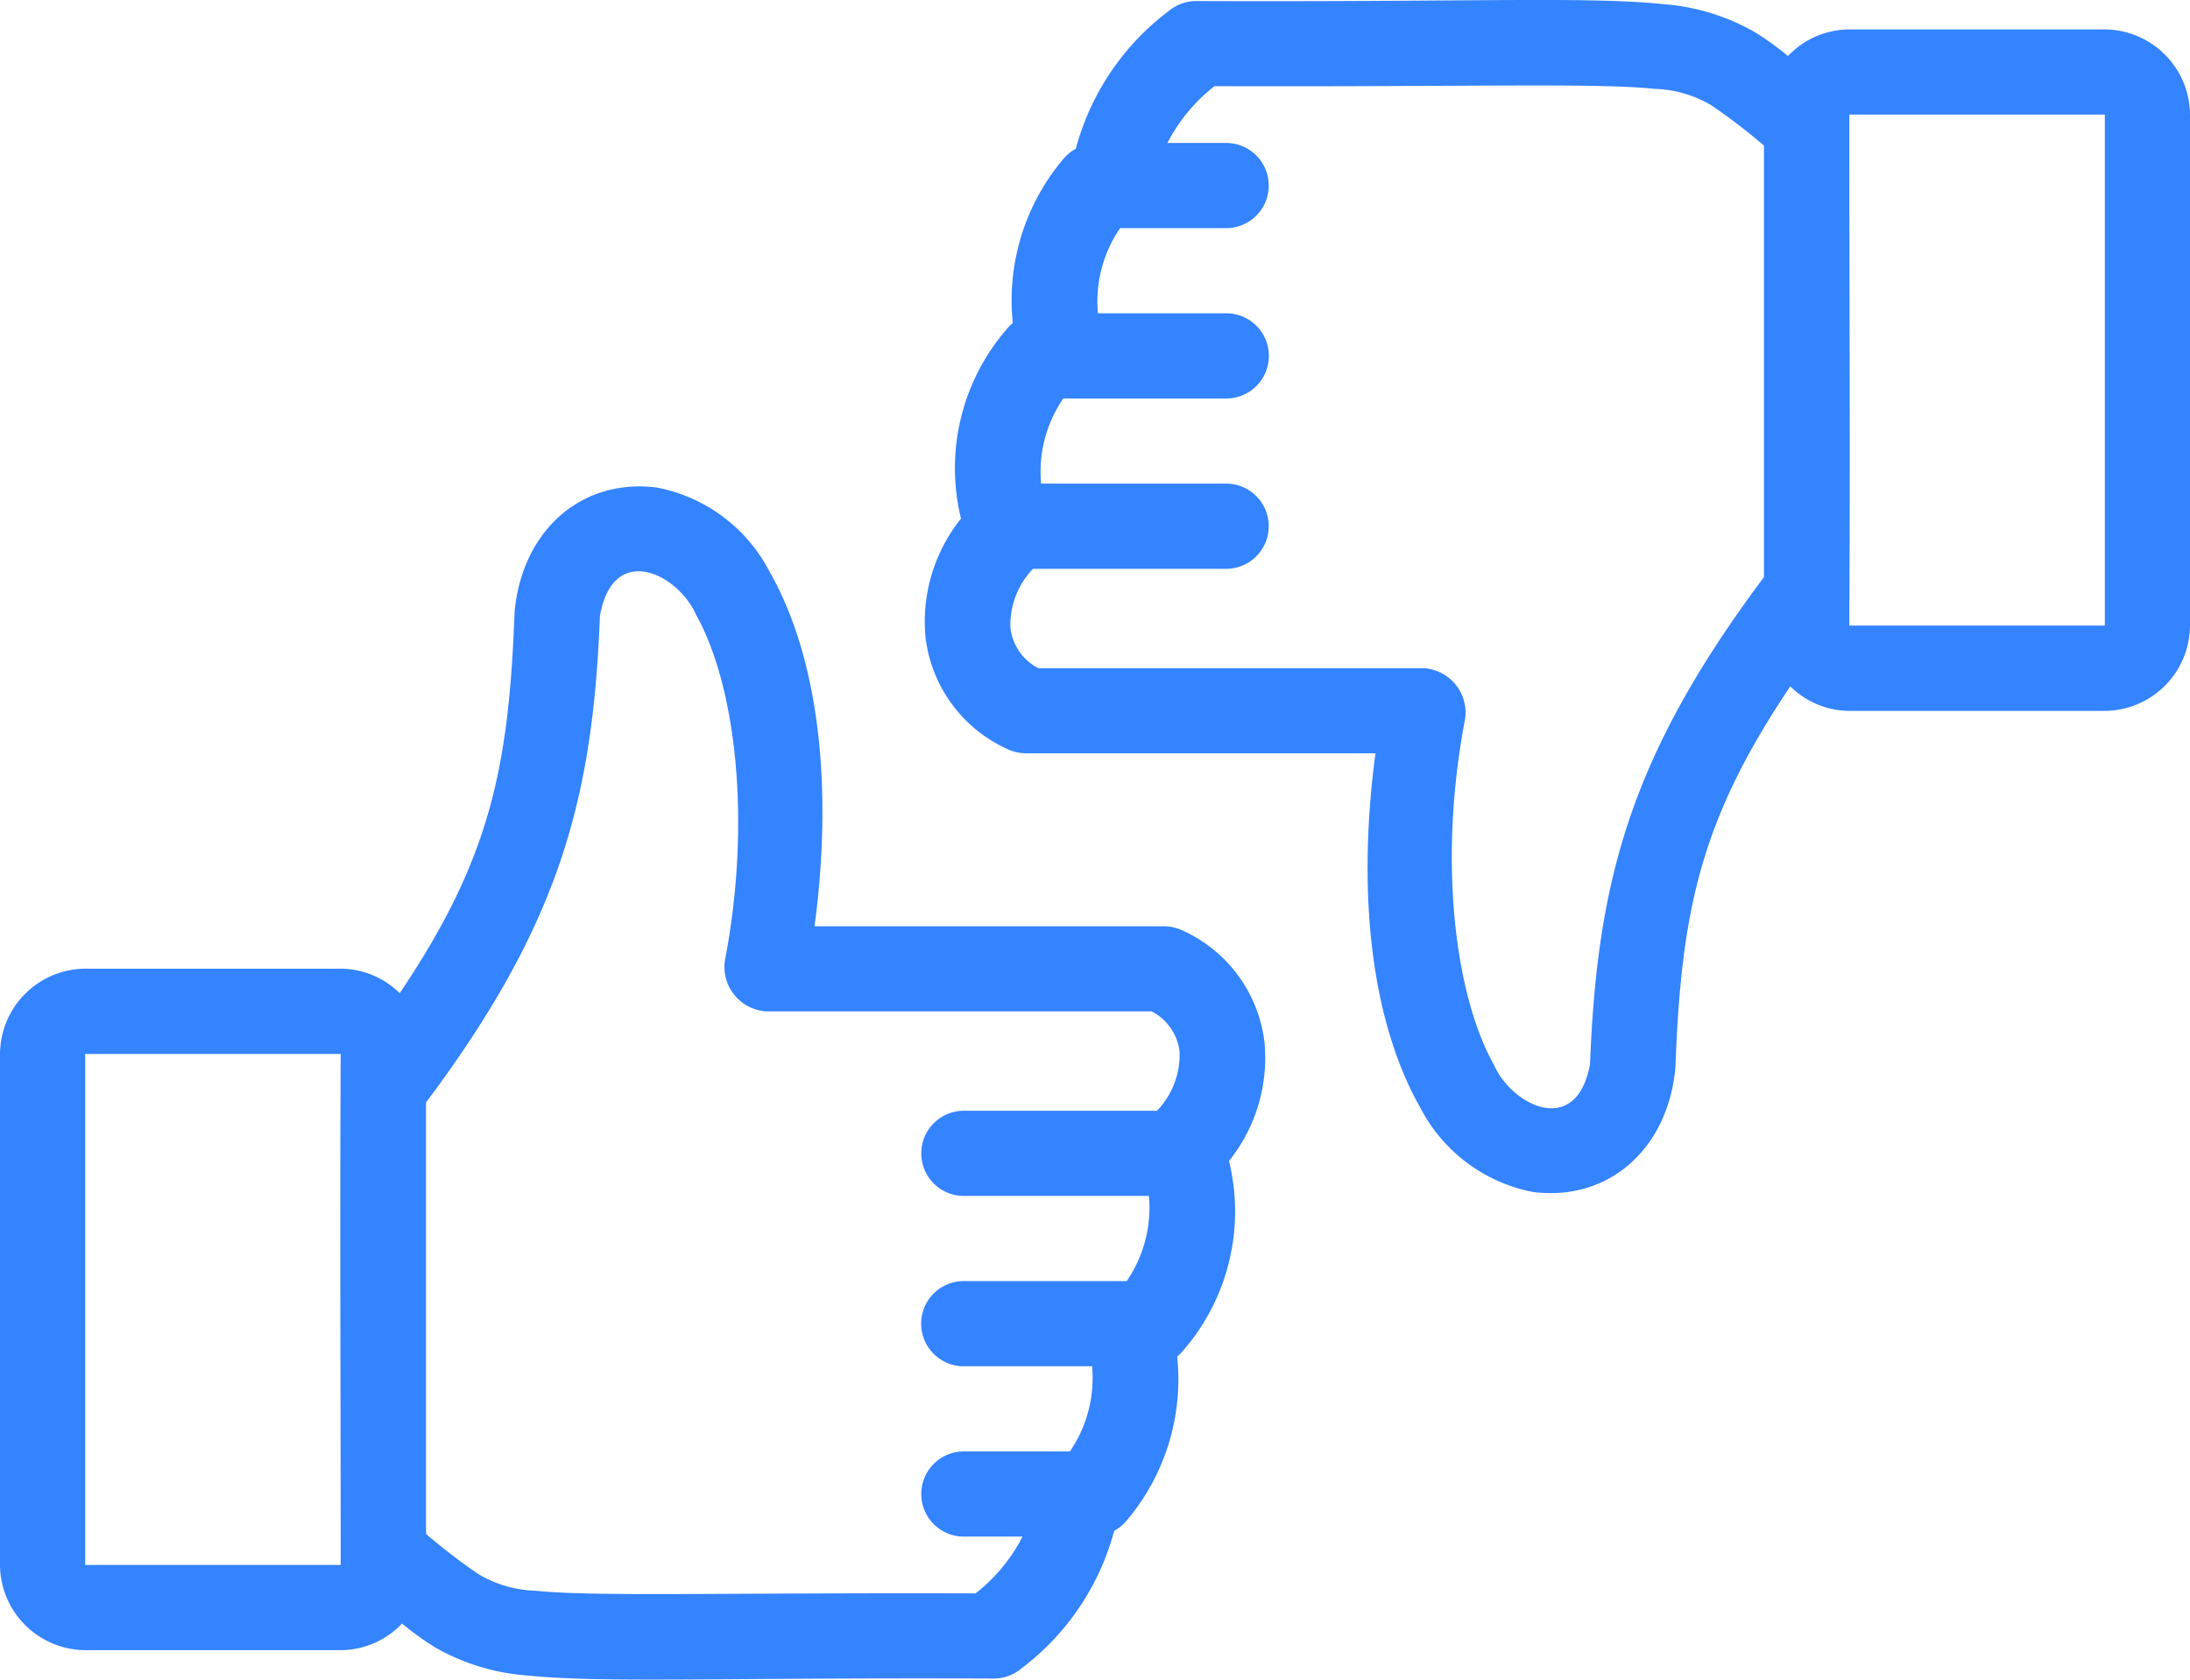
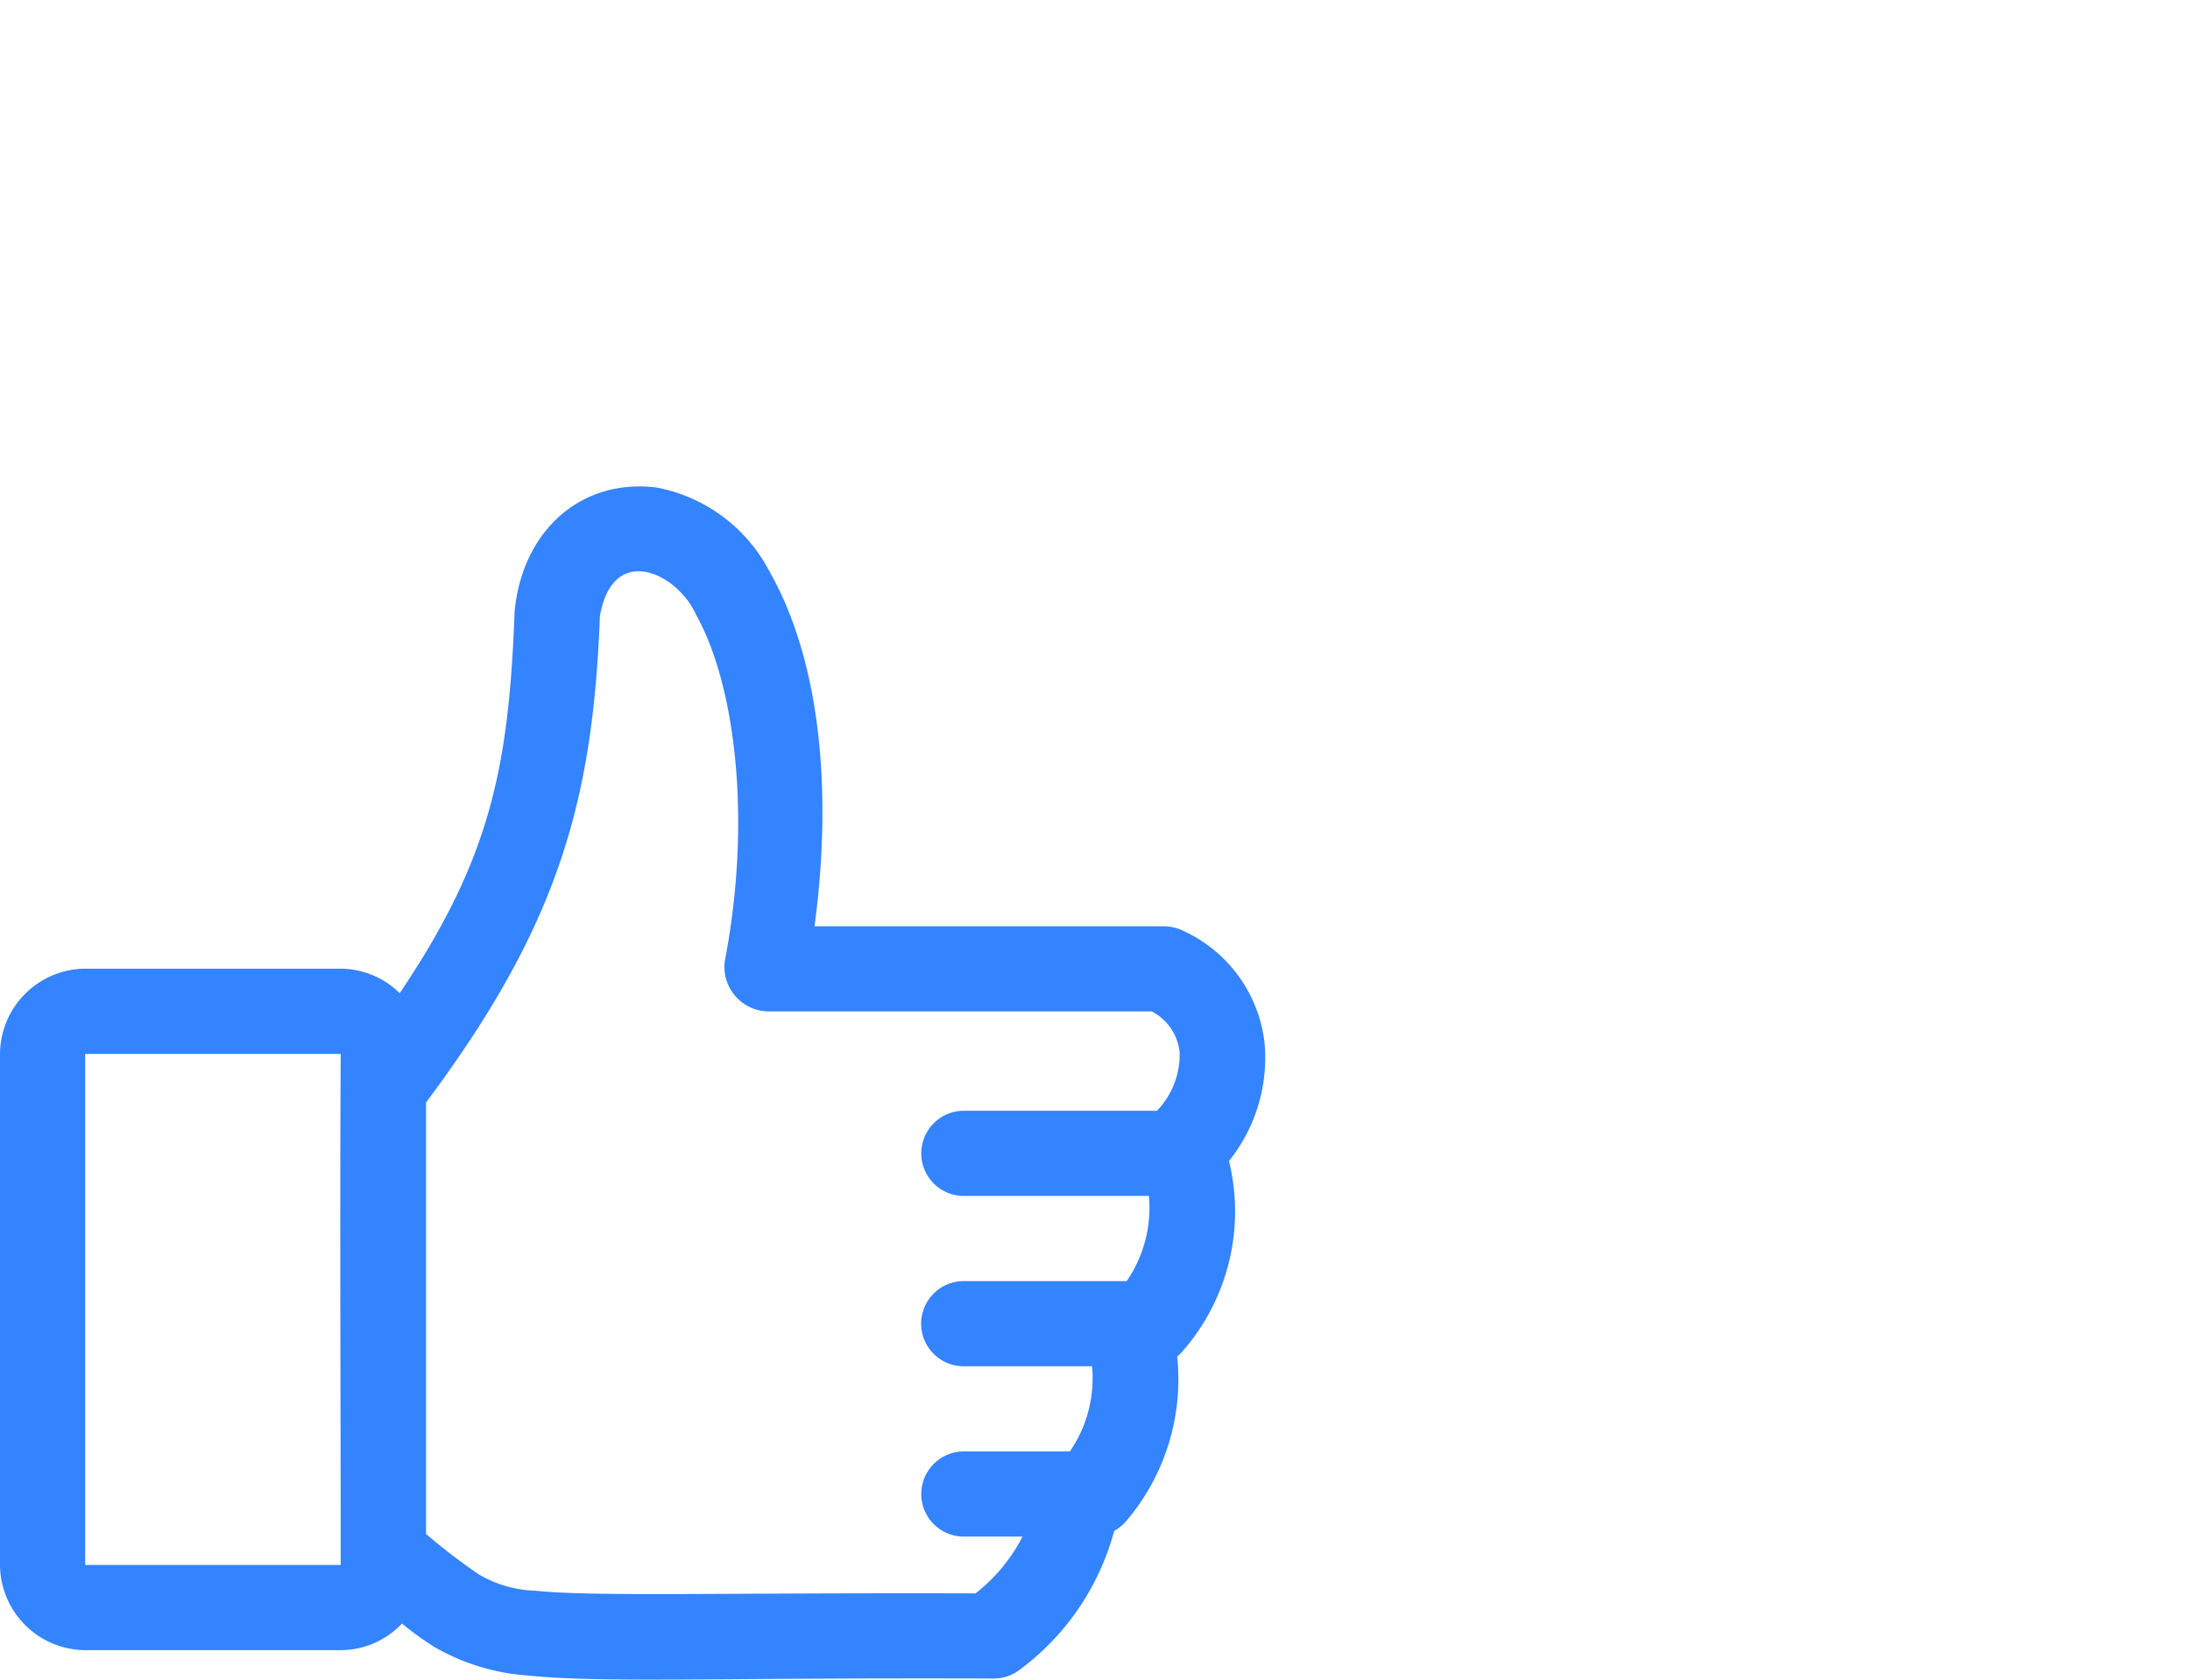
<svg xmlns="http://www.w3.org/2000/svg" width="71.452" height="54.804" viewBox="0 0 71.452 54.804">
  <defs>
    <clipPath id="clip-path">
      <rect id="Rectángulo_86" data-name="Rectángulo 86" width="41.282" height="38.931" fill="#3483ff" />
    </clipPath>
  </defs>
  <g id="Grupo_1640" data-name="Grupo 1640" transform="translate(9429.438 3280.174)">
    <g id="Grupo_970" data-name="Grupo 970" transform="translate(-9429.438 -3264.301)">
      <g id="Grupo_676" data-name="Grupo 676" clip-path="url(#clip-path)">
        <path id="Trazado_237" data-name="Trazado 237" d="M16.79,4.087C16.6,9.166,16,12.142,13.041,16.535a2.764,2.764,0,0,0-1.925-.8H2.779A2.8,2.8,0,0,0,0,18.518V35.192a2.8,2.8,0,0,0,2.779,2.779h8.337a2.768,2.768,0,0,0,2-.868,10,10,0,0,0,1.086.782,7.085,7.085,0,0,0,3,.912c2.442.253,6.288.064,15.227.1a1.4,1.4,0,0,0,.883-.319,8.316,8.316,0,0,0,3.04-4.5,1.4,1.4,0,0,0,.405-.333,7.139,7.139,0,0,0,1.65-5.355,1.384,1.384,0,0,0,.2-.2,6.929,6.929,0,0,0,1.491-6.181,5.374,5.374,0,0,0,1.158-3.865,4.594,4.594,0,0,0-2.721-3.676,1.393,1.393,0,0,0-.55-.116H26.575c.61-4.558.144-8.736-1.462-11.564A5.261,5.261,0,0,0,21.422.034c-2.5-.307-4.392,1.449-4.632,4.053Zm5.905.072c1.266,2.229,1.857,6.612.955,11.319a1.453,1.453,0,0,0,1.36,1.65H37.575a1.7,1.7,0,0,1,.912,1.332,2.651,2.651,0,0,1-.738,1.911H31.485a1.39,1.39,0,1,0,0,2.779h6a4.234,4.234,0,0,1-.724,2.779h-5.28a1.39,1.39,0,1,0,0,2.779h4.15a4.234,4.234,0,0,1-.724,2.779H31.485a1.39,1.39,0,1,0,0,2.779h1.878a5.623,5.623,0,0,1-1.534,1.853c-8.433-.026-12.454.111-14.358-.087a3.845,3.845,0,0,1-1.853-.536A19.407,19.407,0,0,1,13.9,34.179V20.1c4.347-5.811,5.443-9.876,5.674-15.879C20,1.825,22.077,2.817,22.7,4.16ZM2.779,18.517h8.337c-.031,5.521,0,11.11,0,16.674H2.779Z" transform="translate(0 0)" fill="#3483ff" />
      </g>
    </g>
    <g id="Grupo_971" data-name="Grupo 971" transform="translate(-9399.268 -3280.174)">
      <g id="Grupo_895" data-name="Grupo 895" transform="translate(41.282 38.931) rotate(180)">
        <g id="Grupo_676-2" data-name="Grupo 676" clip-path="url(#clip-path)">
-           <path id="Trazado_237-2" data-name="Trazado 237" d="M16.79,4.087C16.6,9.167,16,12.142,13.041,16.535a2.764,2.764,0,0,0-1.925-.8H2.779A2.8,2.8,0,0,0,0,18.518V35.192a2.8,2.8,0,0,0,2.779,2.779h8.337a2.768,2.768,0,0,0,2-.868,10,10,0,0,0,1.086.782,7.085,7.085,0,0,0,3,.912c2.442.253,6.288.064,15.227.1a1.4,1.4,0,0,0,.883-.319,8.316,8.316,0,0,0,3.04-4.5,1.4,1.4,0,0,0,.405-.333,7.139,7.139,0,0,0,1.65-5.355,1.384,1.384,0,0,0,.2-.2,6.929,6.929,0,0,0,1.491-6.181,5.374,5.374,0,0,0,1.158-3.865,4.594,4.594,0,0,0-2.721-3.676,1.393,1.393,0,0,0-.55-.116H26.575c.61-4.558.144-8.736-1.462-11.564A5.261,5.261,0,0,0,21.422.035c-2.5-.307-4.392,1.449-4.632,4.053Zm5.905.072c1.266,2.229,1.857,6.612.955,11.319a1.453,1.453,0,0,0,1.36,1.65H37.575a1.7,1.7,0,0,1,.912,1.332,2.651,2.651,0,0,1-.738,1.911H31.485a1.39,1.39,0,1,0,0,2.779h6a4.234,4.234,0,0,1-.724,2.779h-5.28a1.39,1.39,0,1,0,0,2.779h4.15a4.234,4.234,0,0,1-.724,2.779H31.485a1.39,1.39,0,1,0,0,2.779h1.878a5.623,5.623,0,0,1-1.534,1.853c-8.433-.026-12.454.111-14.358-.087a3.845,3.845,0,0,1-1.853-.536A19.408,19.408,0,0,1,13.9,34.18V20.1c4.347-5.811,5.443-9.876,5.674-15.879C20,1.825,22.077,2.818,22.7,4.16ZM2.779,18.518h8.337c-.031,5.521,0,11.11,0,16.674H2.779Z" transform="translate(0 0)" fill="#3483ff" />
-         </g>
+           </g>
      </g>
    </g>
  </g>
</svg>